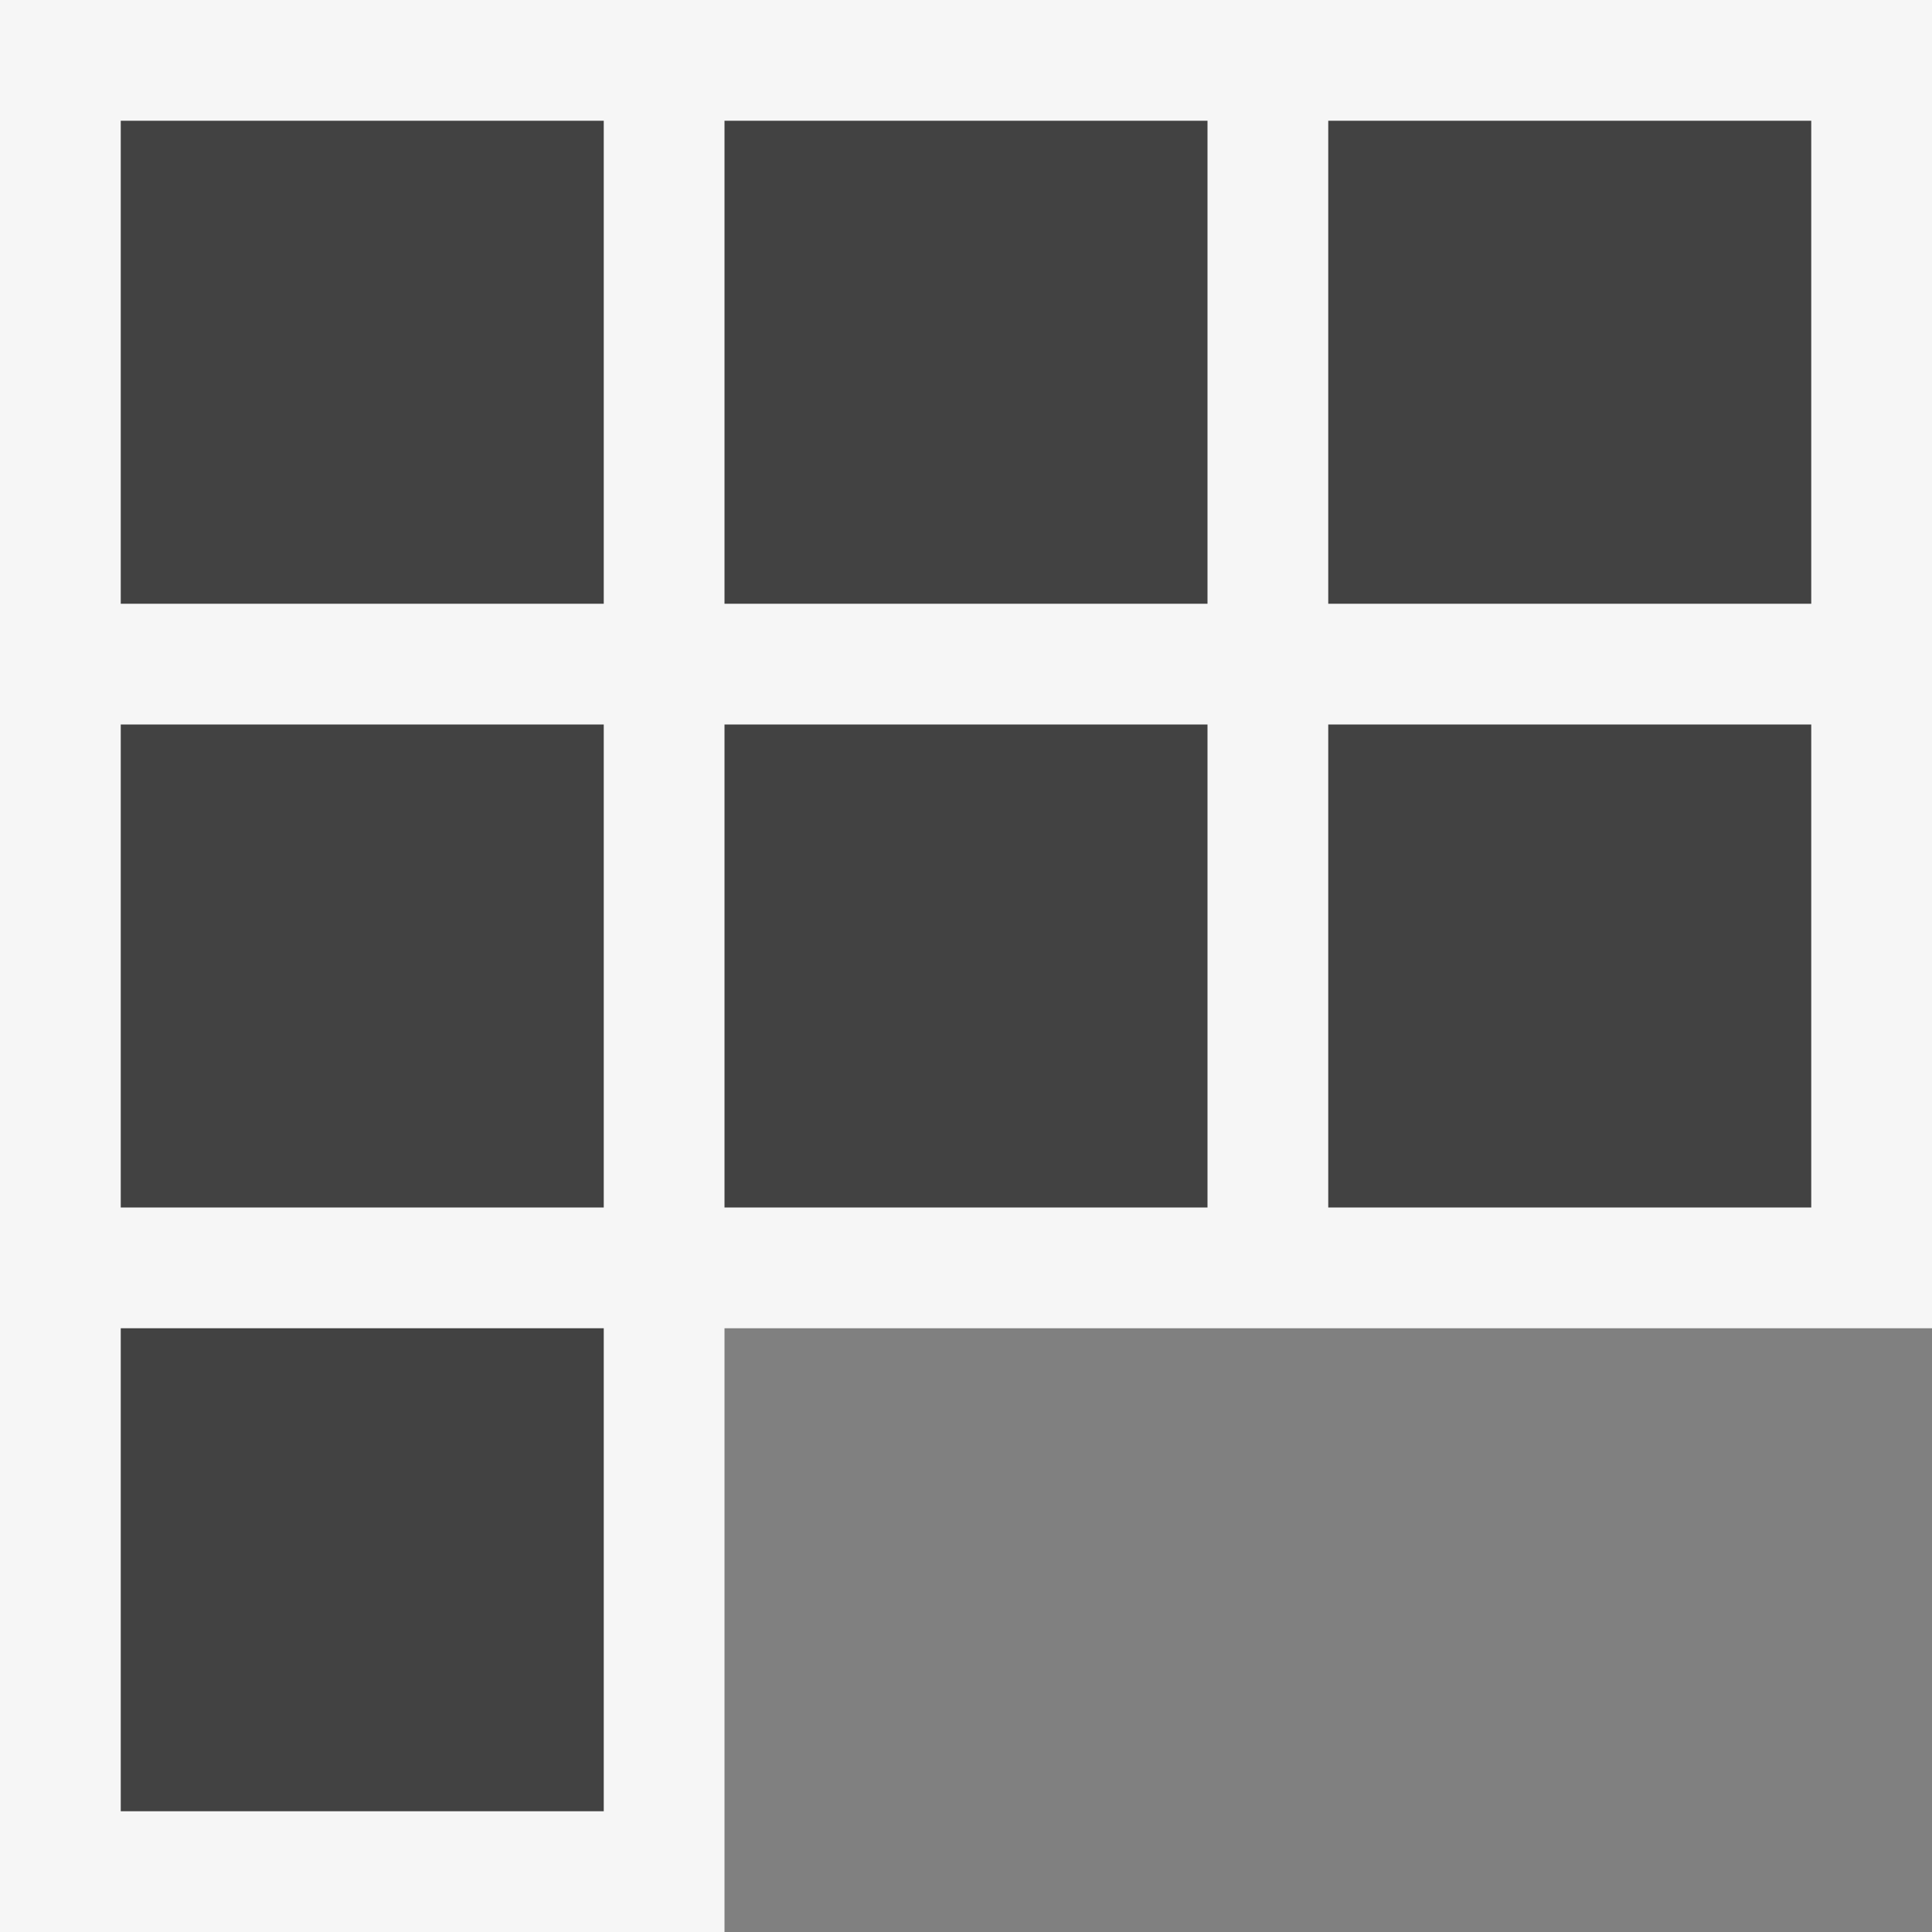
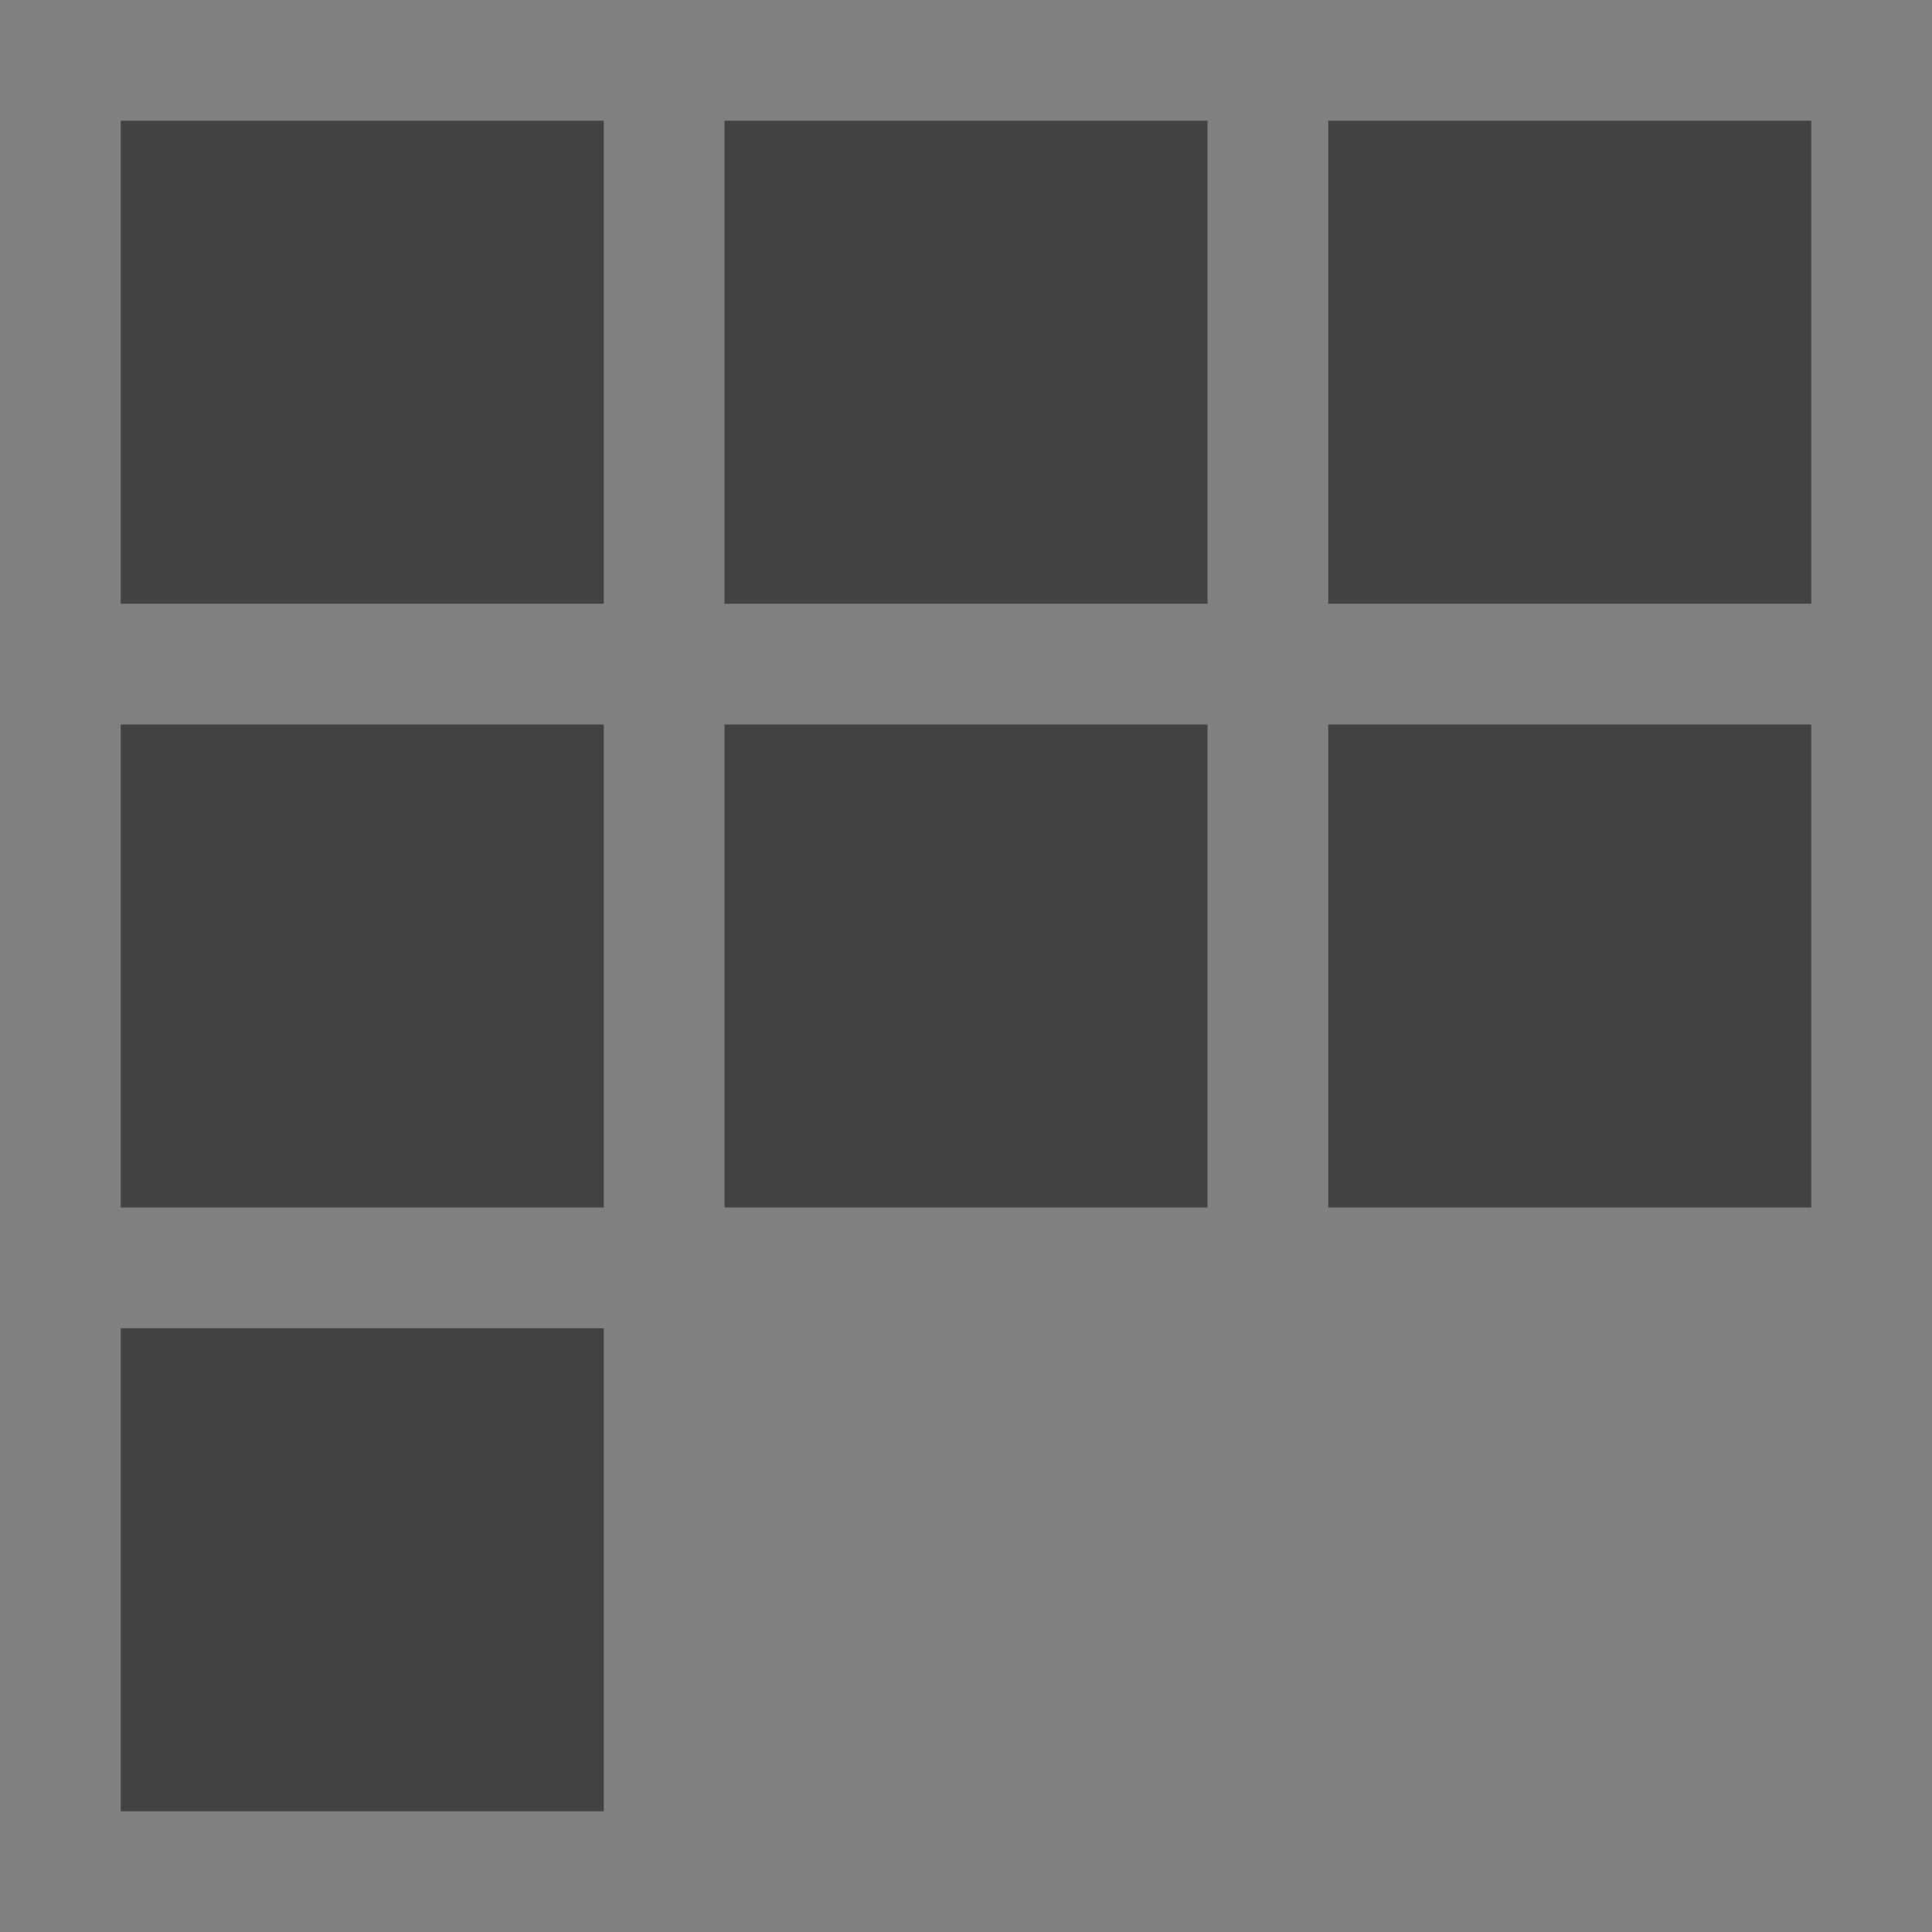
<svg xmlns="http://www.w3.org/2000/svg" width="16" height="16">
  <rect width="100%" height="100%" fill="#808080" stroke="none" />
  <style type="text/css">.icon-canvas-transparent{opacity:0;fill:#F6F6F6;} .icon-vs-out{fill:#F6F6F6;} .icon-vs-bg{fill:#424242;}</style>
-   <path class="icon-canvas-transparent" d="M16 16h-16v-16h16v16z" id="canvas" />
-   <path class="icon-vs-out" d="M16 0v11h-10v5h-6v-16h16z" id="outline" />
  <path class="icon-vs-bg" d="M1 1h4v4h-4v-4zm5 4h4v-4h-4v4zm5-4v4h4v-4h-4zm-10 9h4v-4h-4v4zm0 5h4v-4h-4v4zm5-5h4v-4h-4v4zm5 0h4v-4h-4v4z" id="iconBg" />
</svg>